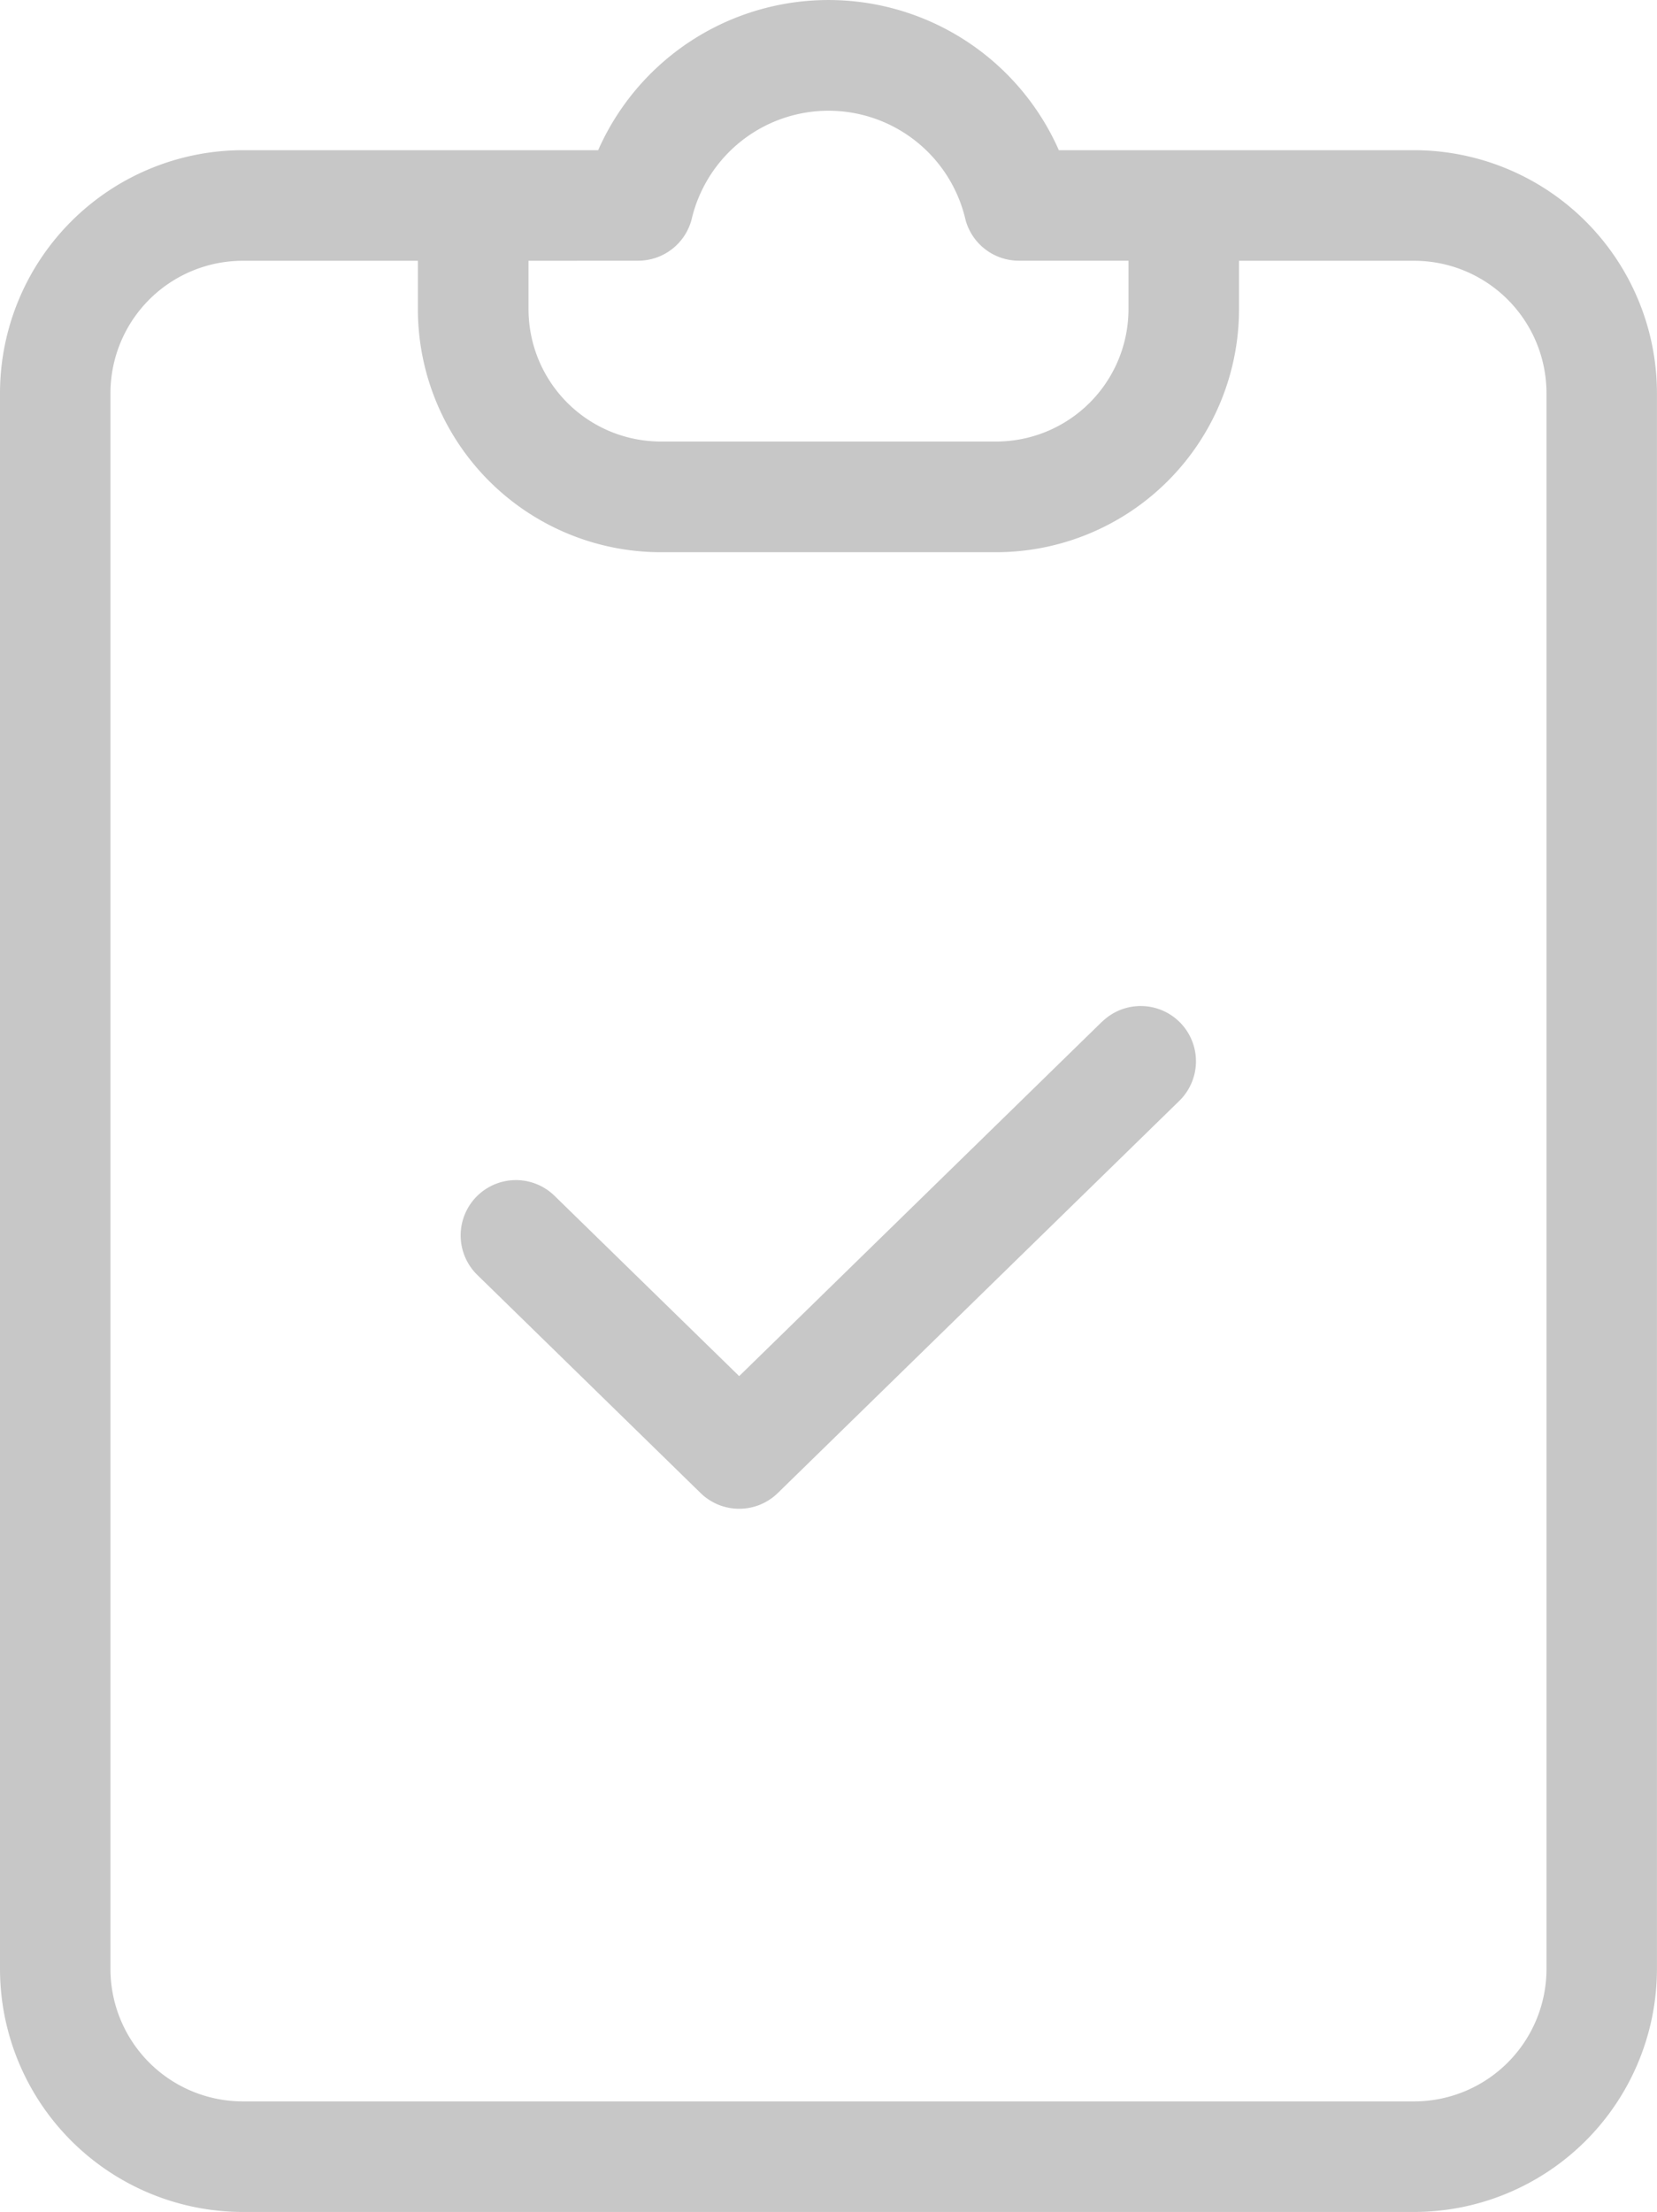
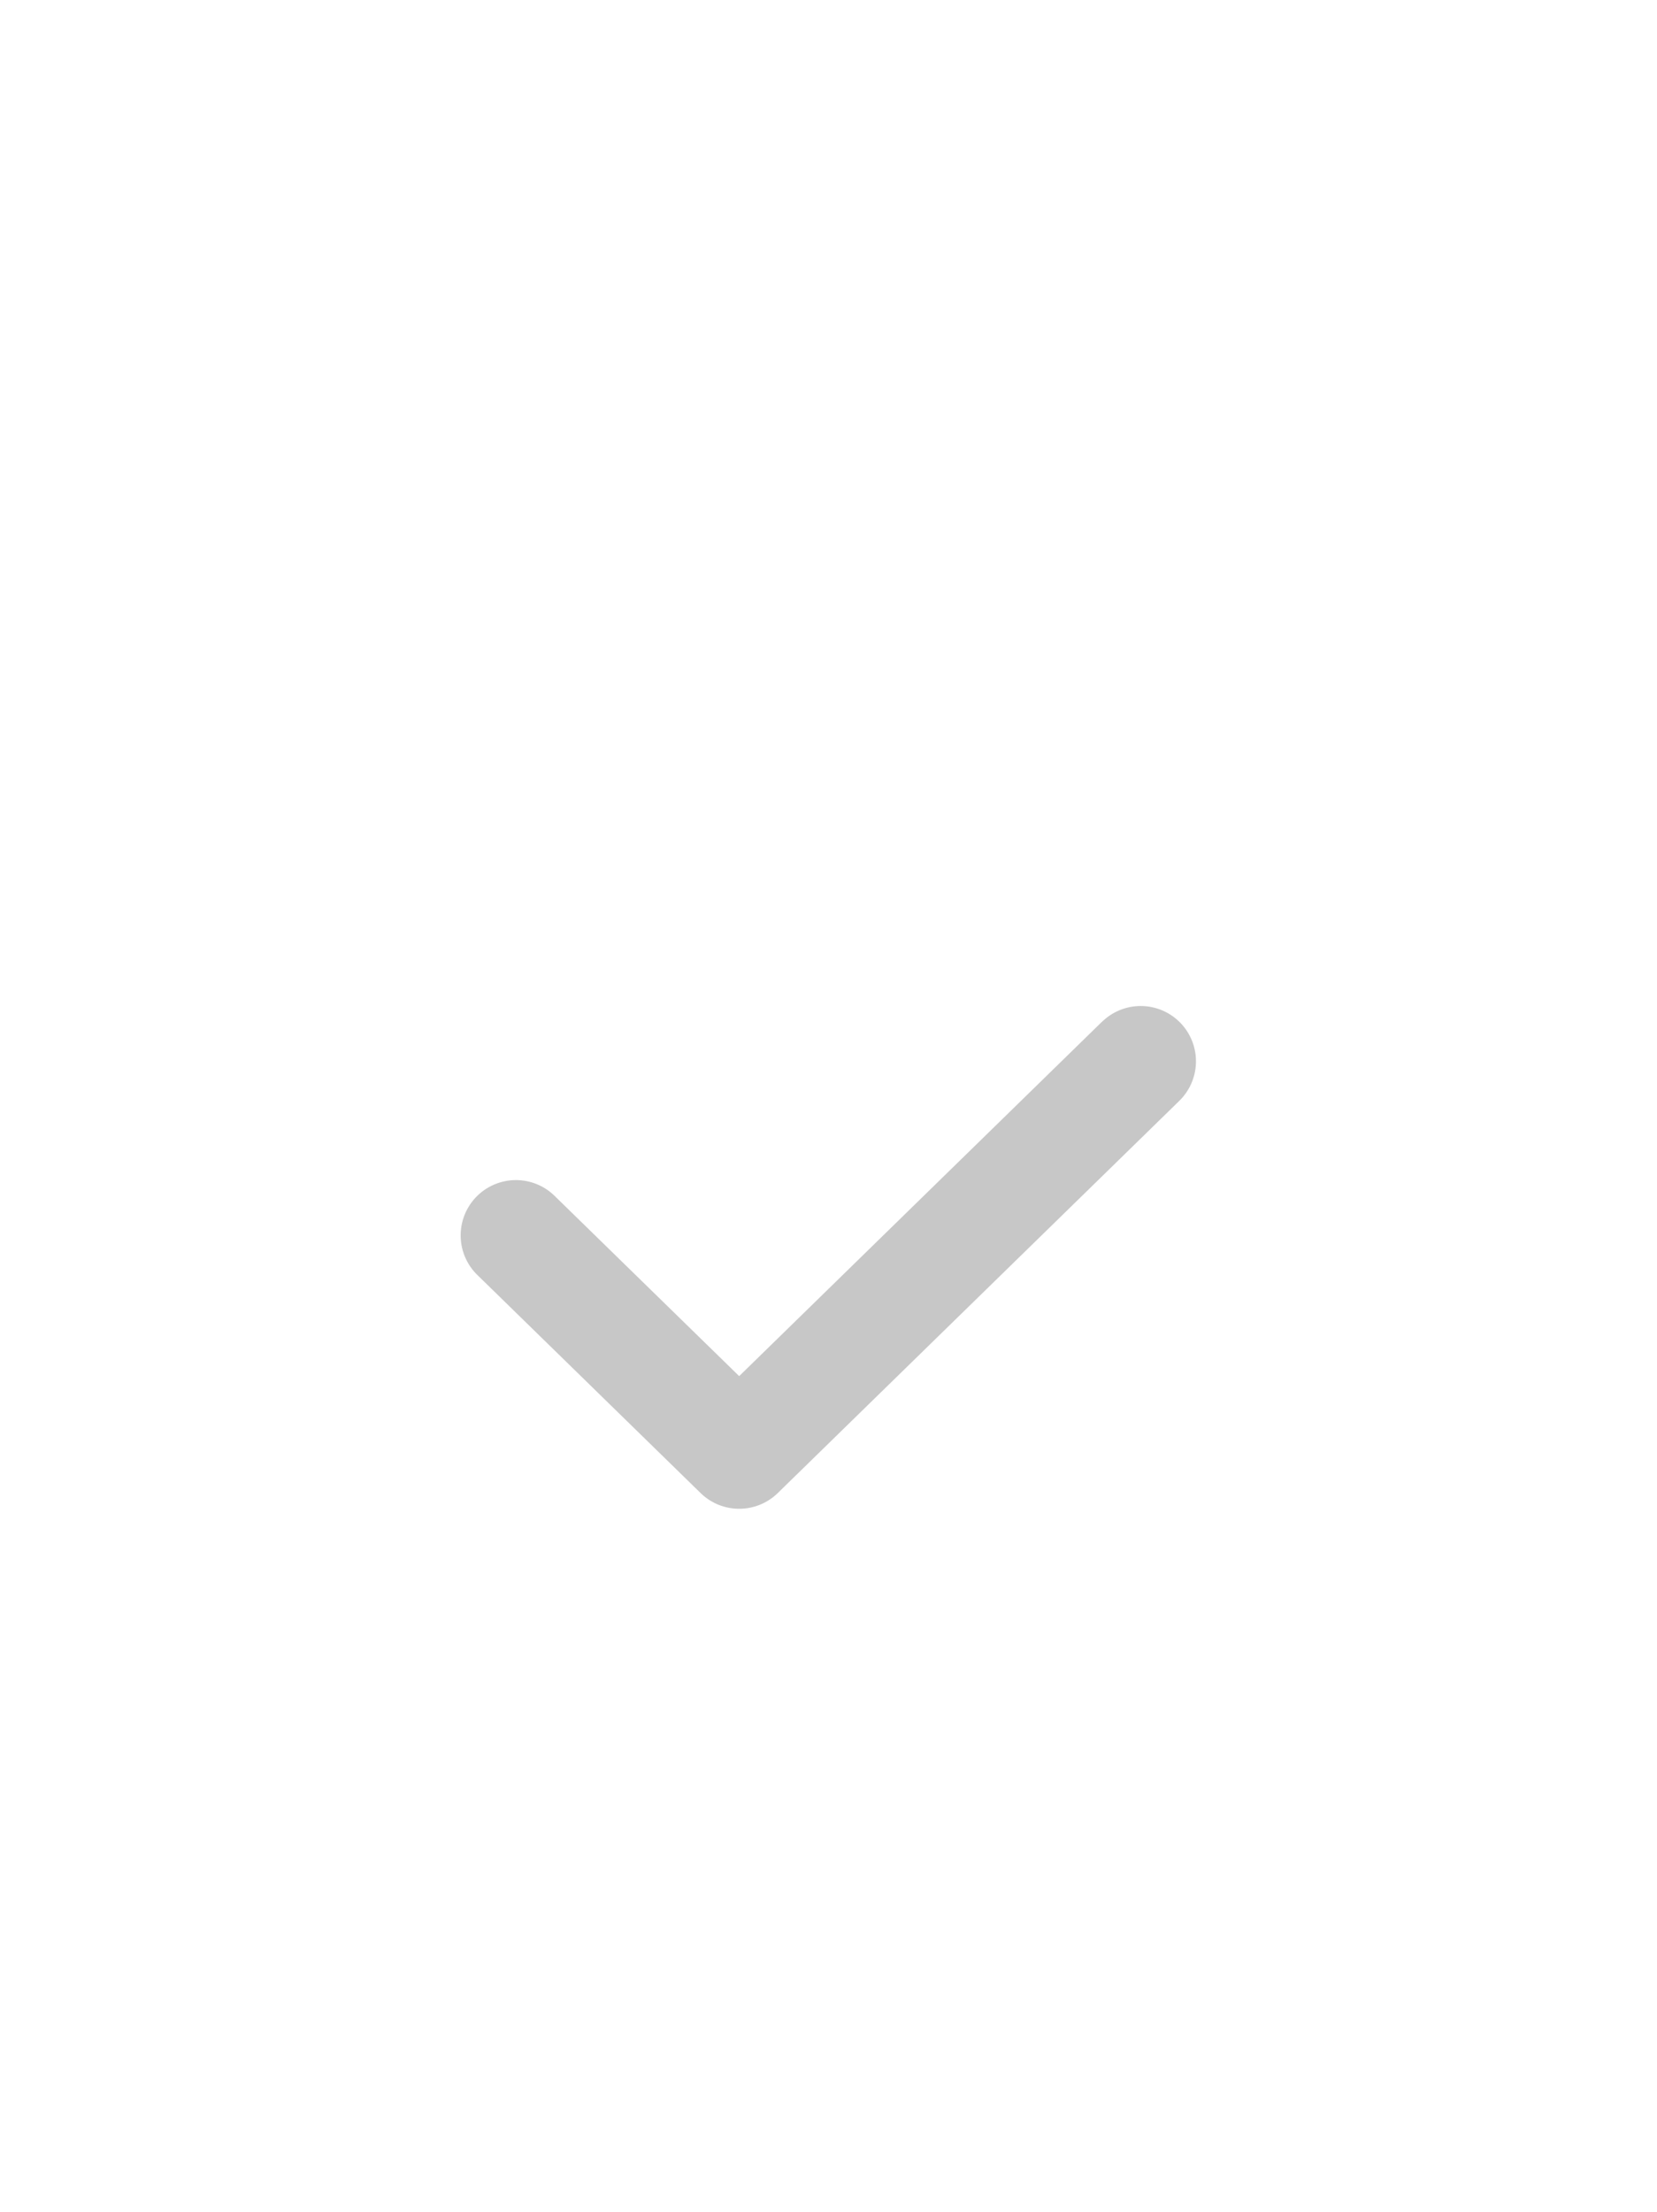
<svg xmlns="http://www.w3.org/2000/svg" width="66.002" height="88.068" viewBox="0 0 66.002 88.068">
  <g transform="translate(4)">
-     <path d="M52.33,5.98H38.176a10.029,10.029,0,0,0-18.35,0H5.672A9.683,9.683,0,0,0-4,15.652V78.4a9.683,9.683,0,0,0,9.672,9.672H52.33A9.684,9.684,0,0,0,62,78.4V15.652A9.684,9.684,0,0,0,52.33,5.98Zm-30.911,4.4a2.2,2.2,0,0,0,2.15-1.73,5.6,5.6,0,0,1,10.865,0,2.2,2.2,0,0,0,2.151,1.73H40.95v1.932a5.274,5.274,0,0,1-5.268,5.268H22.321a5.274,5.274,0,0,1-5.269-5.268V10.383ZM57.6,78.4a5.274,5.274,0,0,1-5.269,5.269H5.672A5.274,5.274,0,0,1,.4,78.4V15.652a5.274,5.274,0,0,1,5.268-5.269h6.977v1.932a9.683,9.683,0,0,0,9.672,9.672H35.681a9.683,9.683,0,0,0,9.672-9.672V10.383H52.33A5.275,5.275,0,0,1,57.6,15.652Zm0,0" fill="#c7c7c7" />
    <path d="M125.793,228.062l-14.454,14.113L104,235.011a2.2,2.2,0,0,0-3.106,3.121l.03.029,8.877,8.668a2.2,2.2,0,0,0,3.077,0l15.992-15.614a2.2,2.2,0,0,0-3.075-3.15Zm0,0" transform="translate(-85.896 -187.383)" fill="#c7c7c7" />
  </g>
</svg>